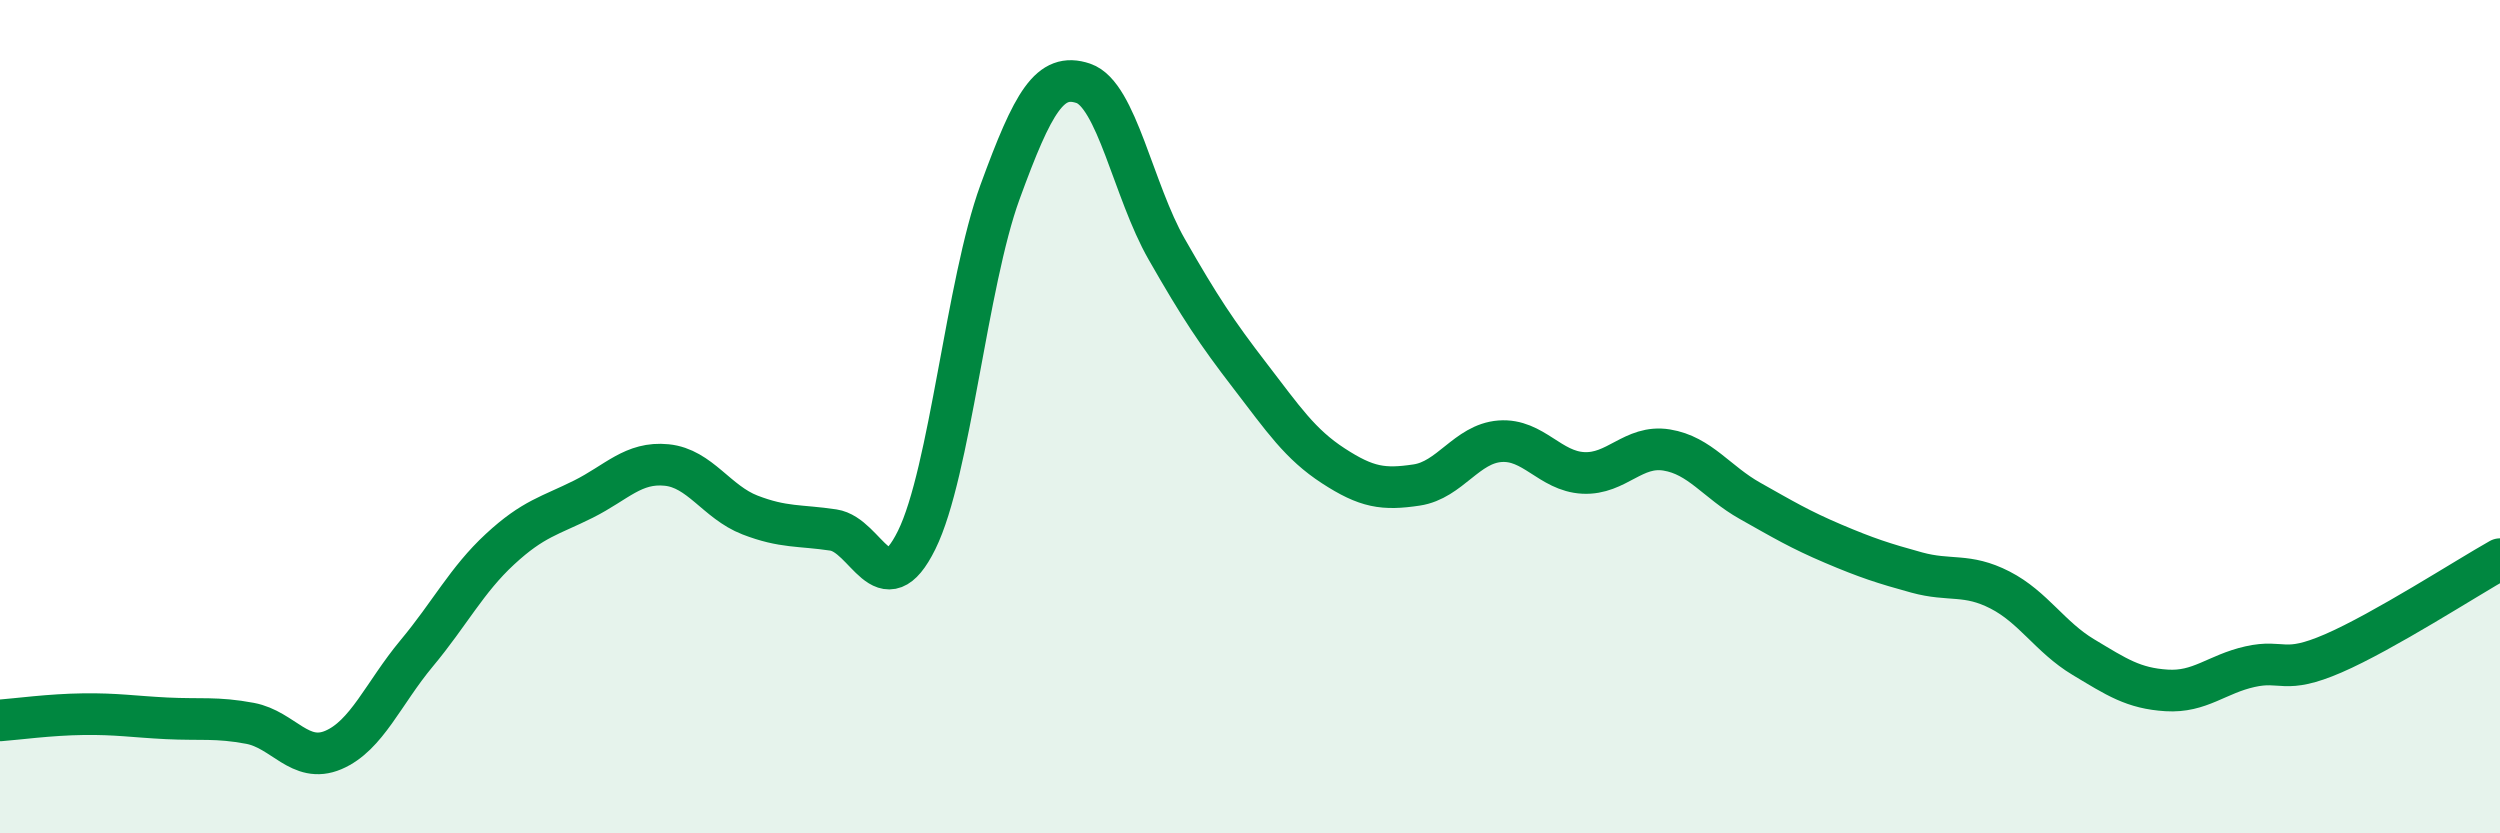
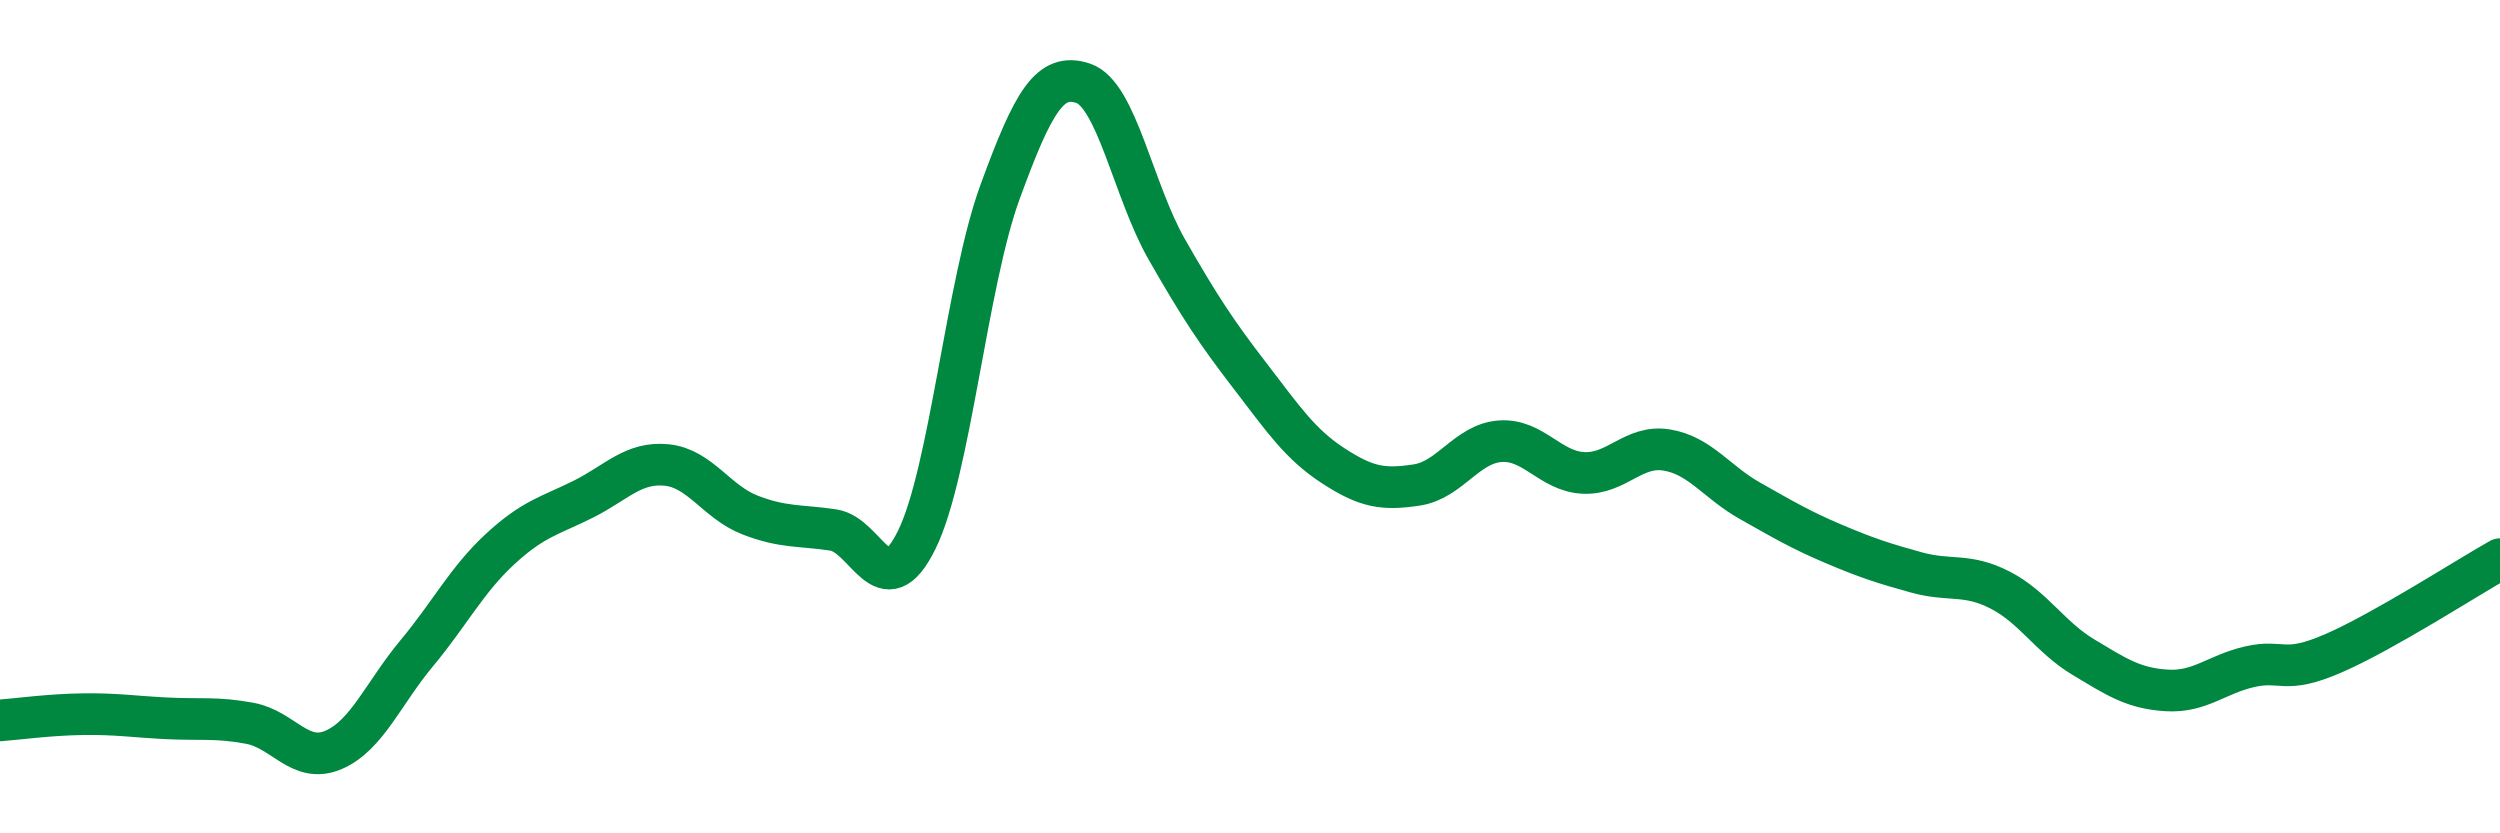
<svg xmlns="http://www.w3.org/2000/svg" width="60" height="20" viewBox="0 0 60 20">
-   <path d="M 0,17.29 C 0.4,17.26 1.2,17.15 2,17.14 C 2.8,17.13 3.2,17.2 4,17.24 C 4.8,17.28 5.2,17.21 6,17.36 C 6.8,17.51 7.2,18.34 8,18 C 8.8,17.66 9.2,16.64 10,15.68 C 10.8,14.72 11.2,13.92 12,13.18 C 12.8,12.44 13.2,12.38 14,11.98 C 14.8,11.58 15.2,11.08 16,11.16 C 16.8,11.24 17.2,12.05 18,12.36 C 18.8,12.67 19.2,12.6 20,12.72 C 20.8,12.84 21.2,14.58 22,12.96 C 22.8,11.34 23.2,6.8 24,4.61 C 24.8,2.42 25.2,1.73 26,2 C 26.8,2.27 27.2,4.58 28,5.98 C 28.8,7.38 29.2,7.98 30,9.02 C 30.8,10.06 31.2,10.66 32,11.18 C 32.8,11.7 33.2,11.76 34,11.64 C 34.8,11.52 35.2,10.65 36,10.59 C 36.8,10.53 37.2,11.31 38,11.35 C 38.8,11.39 39.2,10.67 40,10.8 C 40.8,10.93 41.2,11.57 42,12.02 C 42.8,12.47 43.2,12.71 44,13.05 C 44.8,13.39 45.2,13.52 46,13.74 C 46.8,13.96 47.2,13.75 48,14.16 C 48.8,14.57 49.2,15.29 50,15.77 C 50.8,16.25 51.2,16.52 52,16.57 C 52.8,16.62 53.2,16.18 54,16 C 54.8,15.82 54.8,16.2 56,15.68 C 57.2,15.16 59.2,13.87 60,13.42L60 20L0 20Z" fill="#008740" opacity="0.1" stroke-linecap="round" stroke-linejoin="round" />
  <path d="M 0,17.29 C 0.4,17.26 1.2,17.15 2,17.14 C 2.8,17.13 3.2,17.2 4,17.24 C 4.8,17.28 5.2,17.21 6,17.36 C 6.8,17.51 7.2,18.34 8,18 C 8.8,17.66 9.2,16.64 10,15.68 C 10.8,14.72 11.2,13.92 12,13.18 C 12.8,12.44 13.2,12.38 14,11.98 C 14.8,11.58 15.2,11.08 16,11.16 C 16.8,11.24 17.2,12.05 18,12.36 C 18.8,12.67 19.2,12.6 20,12.72 C 20.8,12.84 21.2,14.58 22,12.96 C 22.8,11.34 23.2,6.8 24,4.61 C 24.8,2.42 25.2,1.73 26,2 C 26.8,2.27 27.2,4.58 28,5.98 C 28.8,7.38 29.2,7.98 30,9.02 C 30.8,10.06 31.2,10.66 32,11.18 C 32.8,11.7 33.2,11.76 34,11.64 C 34.8,11.52 35.2,10.65 36,10.59 C 36.8,10.53 37.2,11.31 38,11.35 C 38.8,11.39 39.2,10.67 40,10.8 C 40.8,10.93 41.2,11.57 42,12.02 C 42.8,12.47 43.2,12.71 44,13.05 C 44.8,13.39 45.2,13.52 46,13.74 C 46.8,13.96 47.2,13.75 48,14.16 C 48.8,14.57 49.2,15.29 50,15.77 C 50.8,16.25 51.2,16.52 52,16.57 C 52.8,16.62 53.2,16.18 54,16 C 54.8,15.82 54.8,16.2 56,15.68 C 57.2,15.16 59.2,13.87 60,13.42" stroke="#008740" stroke-width="1" fill="none" stroke-linecap="round" stroke-linejoin="round" />
</svg>